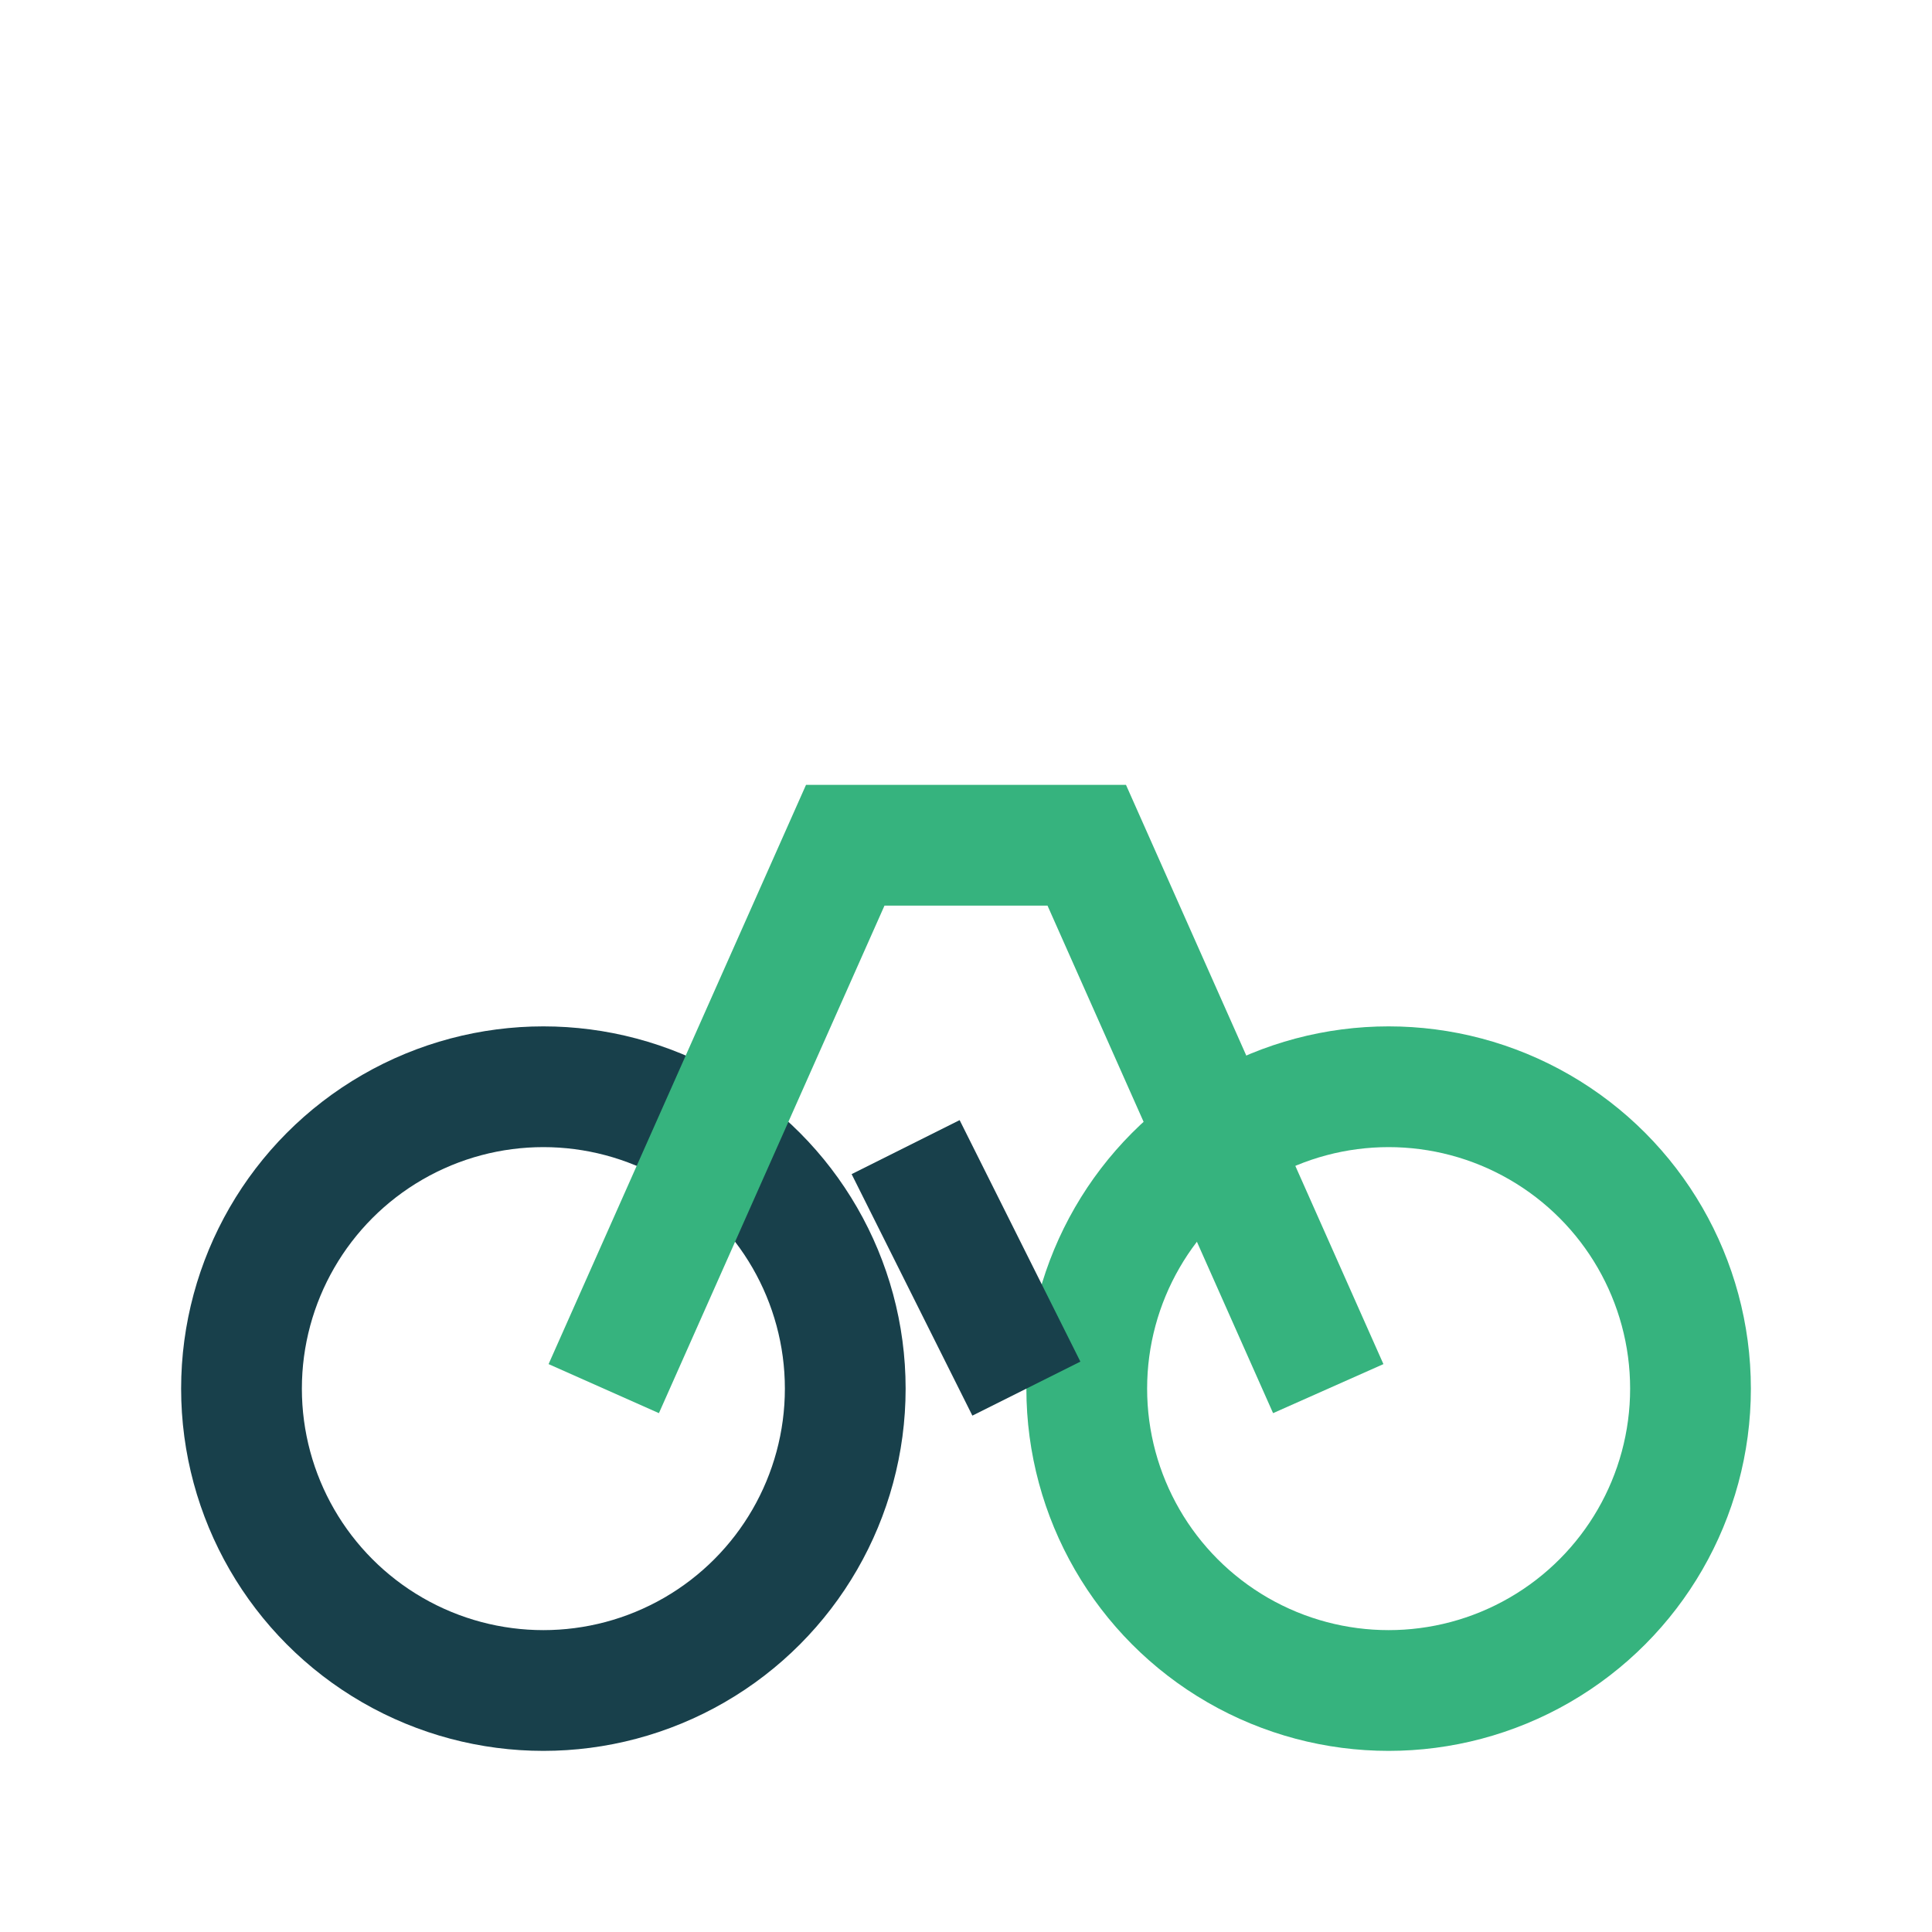
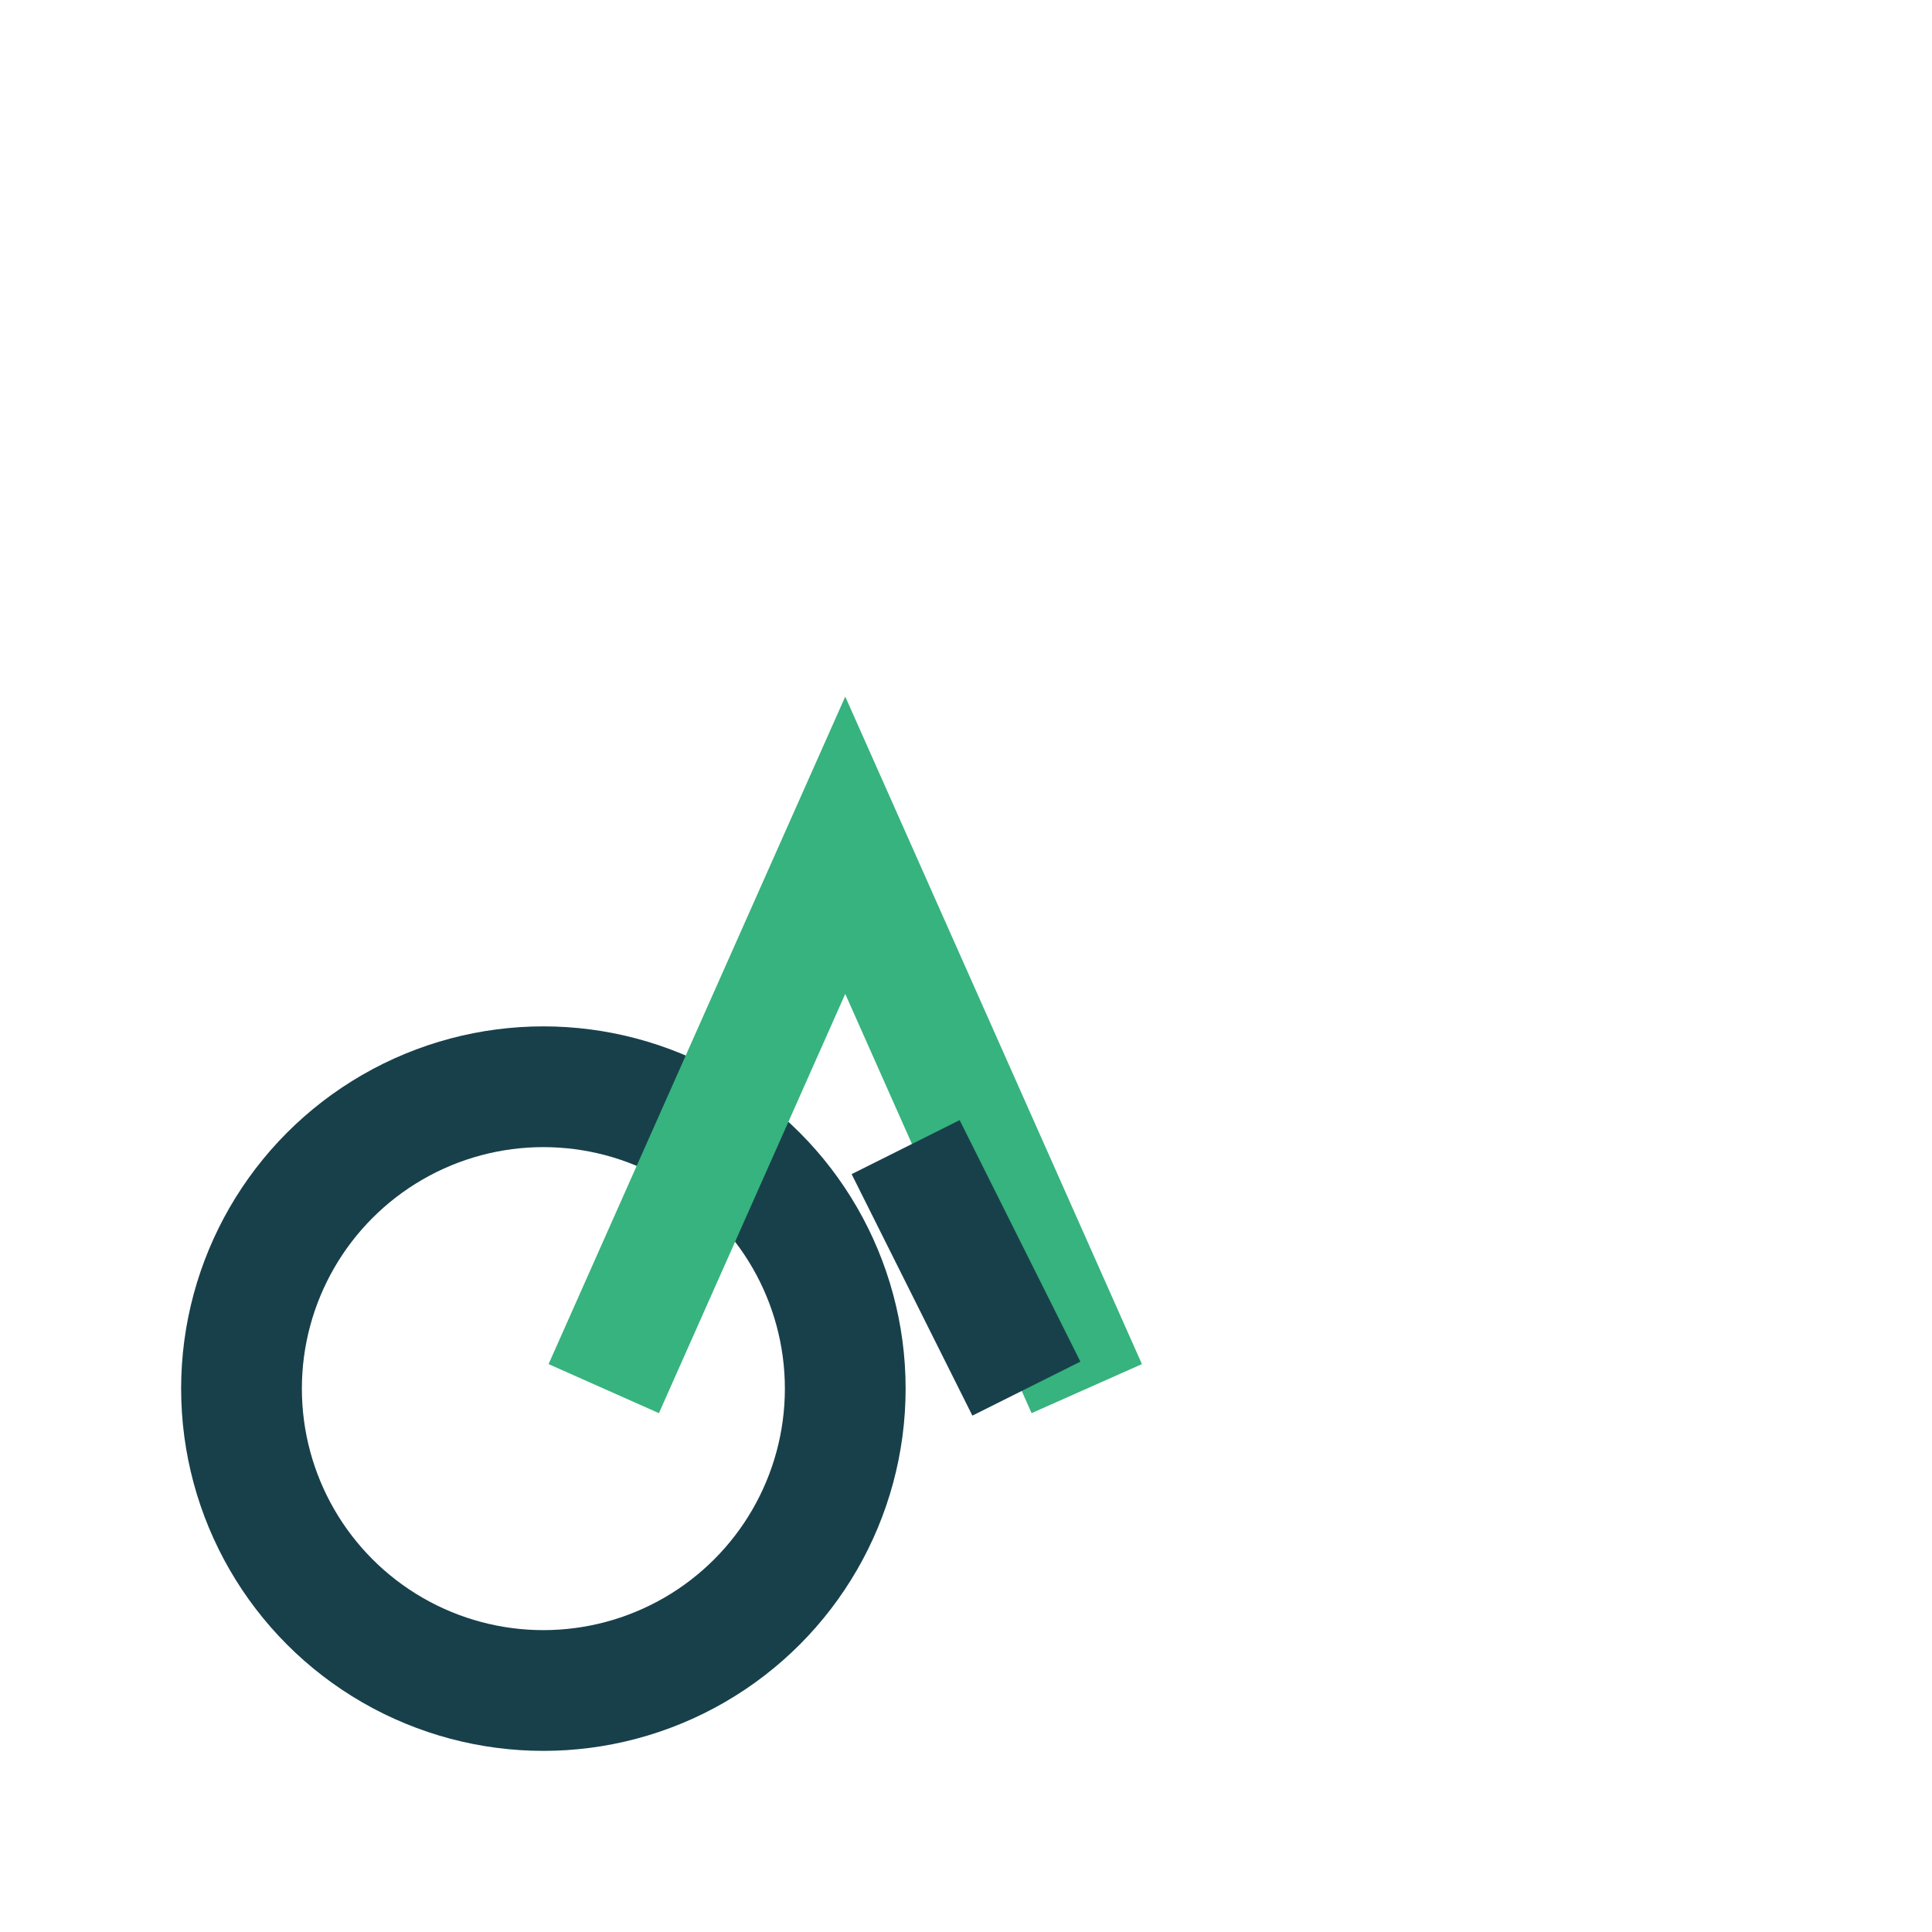
<svg xmlns="http://www.w3.org/2000/svg" width="32" height="32" viewBox="0 0 32 32">
  <circle cx="9" cy="23" r="5" fill="none" stroke="#18404B" stroke-width="2" />
-   <circle cx="23" cy="23" r="5" fill="none" stroke="#36B37E" stroke-width="2" />
-   <path d="M10 23l4-9h4l4 9" stroke="#36B37E" stroke-width="2" fill="none" />
+   <path d="M10 23l4-9l4 9" stroke="#36B37E" stroke-width="2" fill="none" />
  <line x1="15" y1="19" x2="17" y2="23" stroke="#18404B" stroke-width="2" />
</svg>